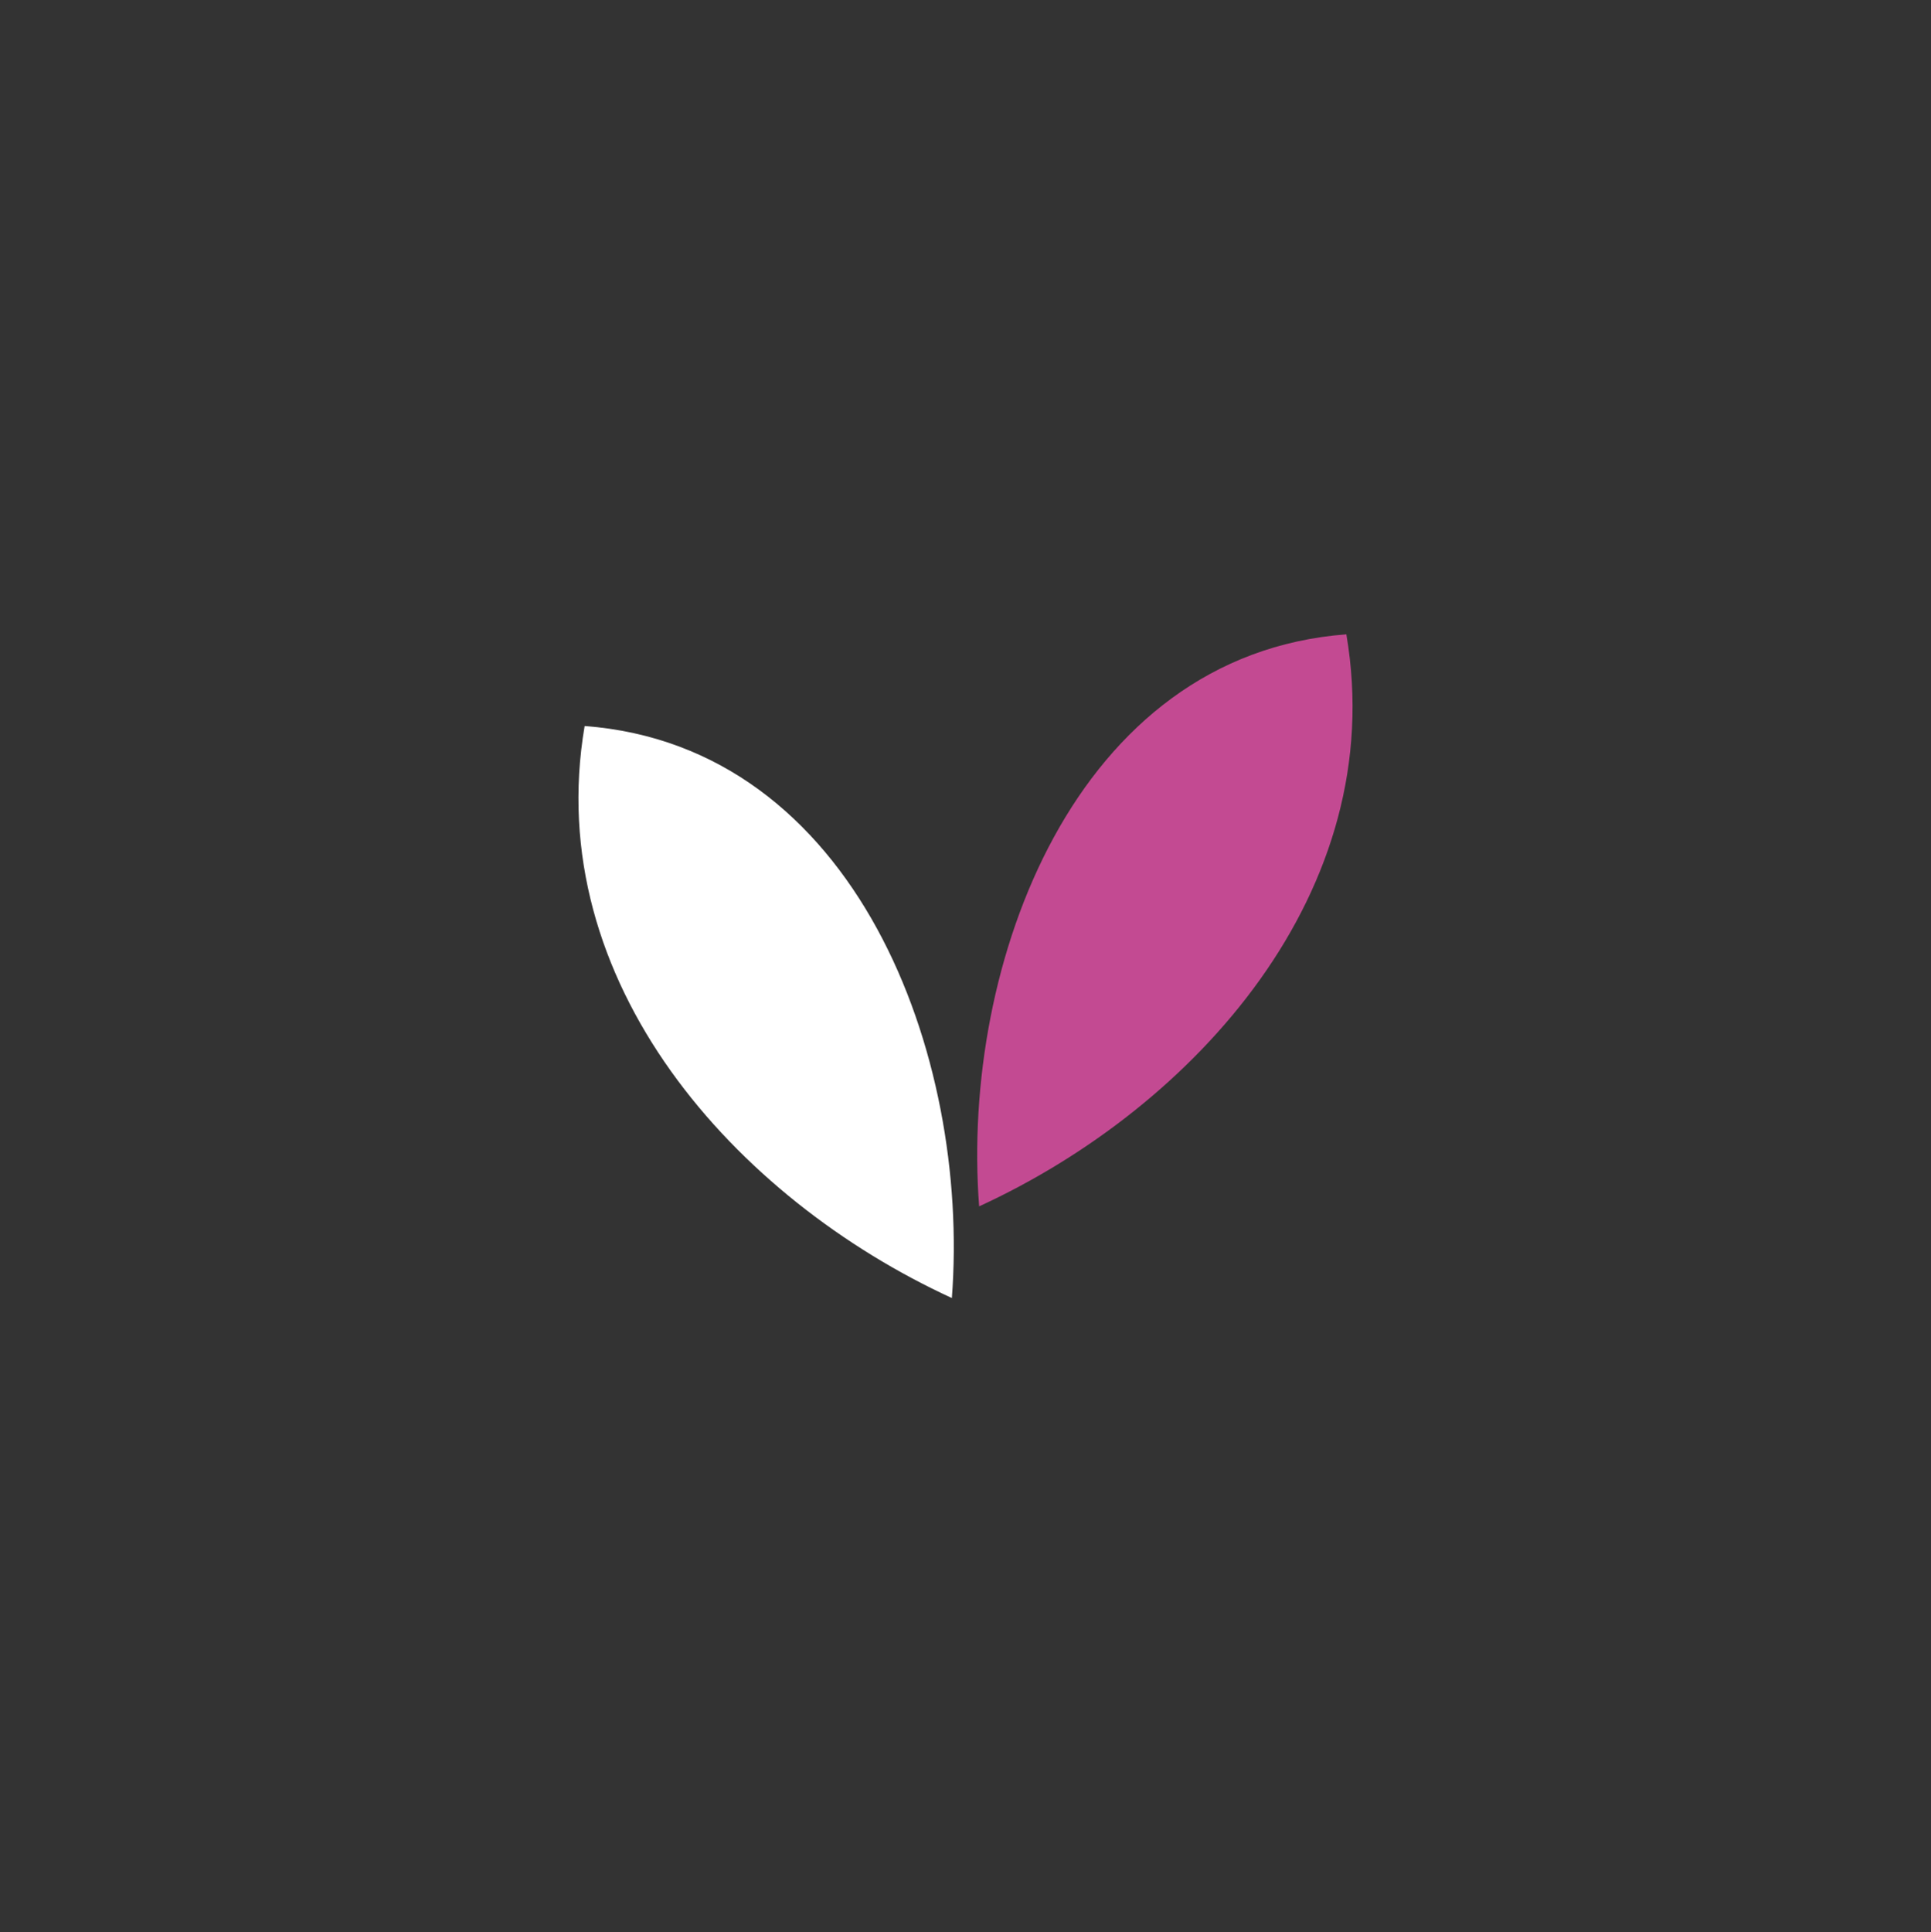
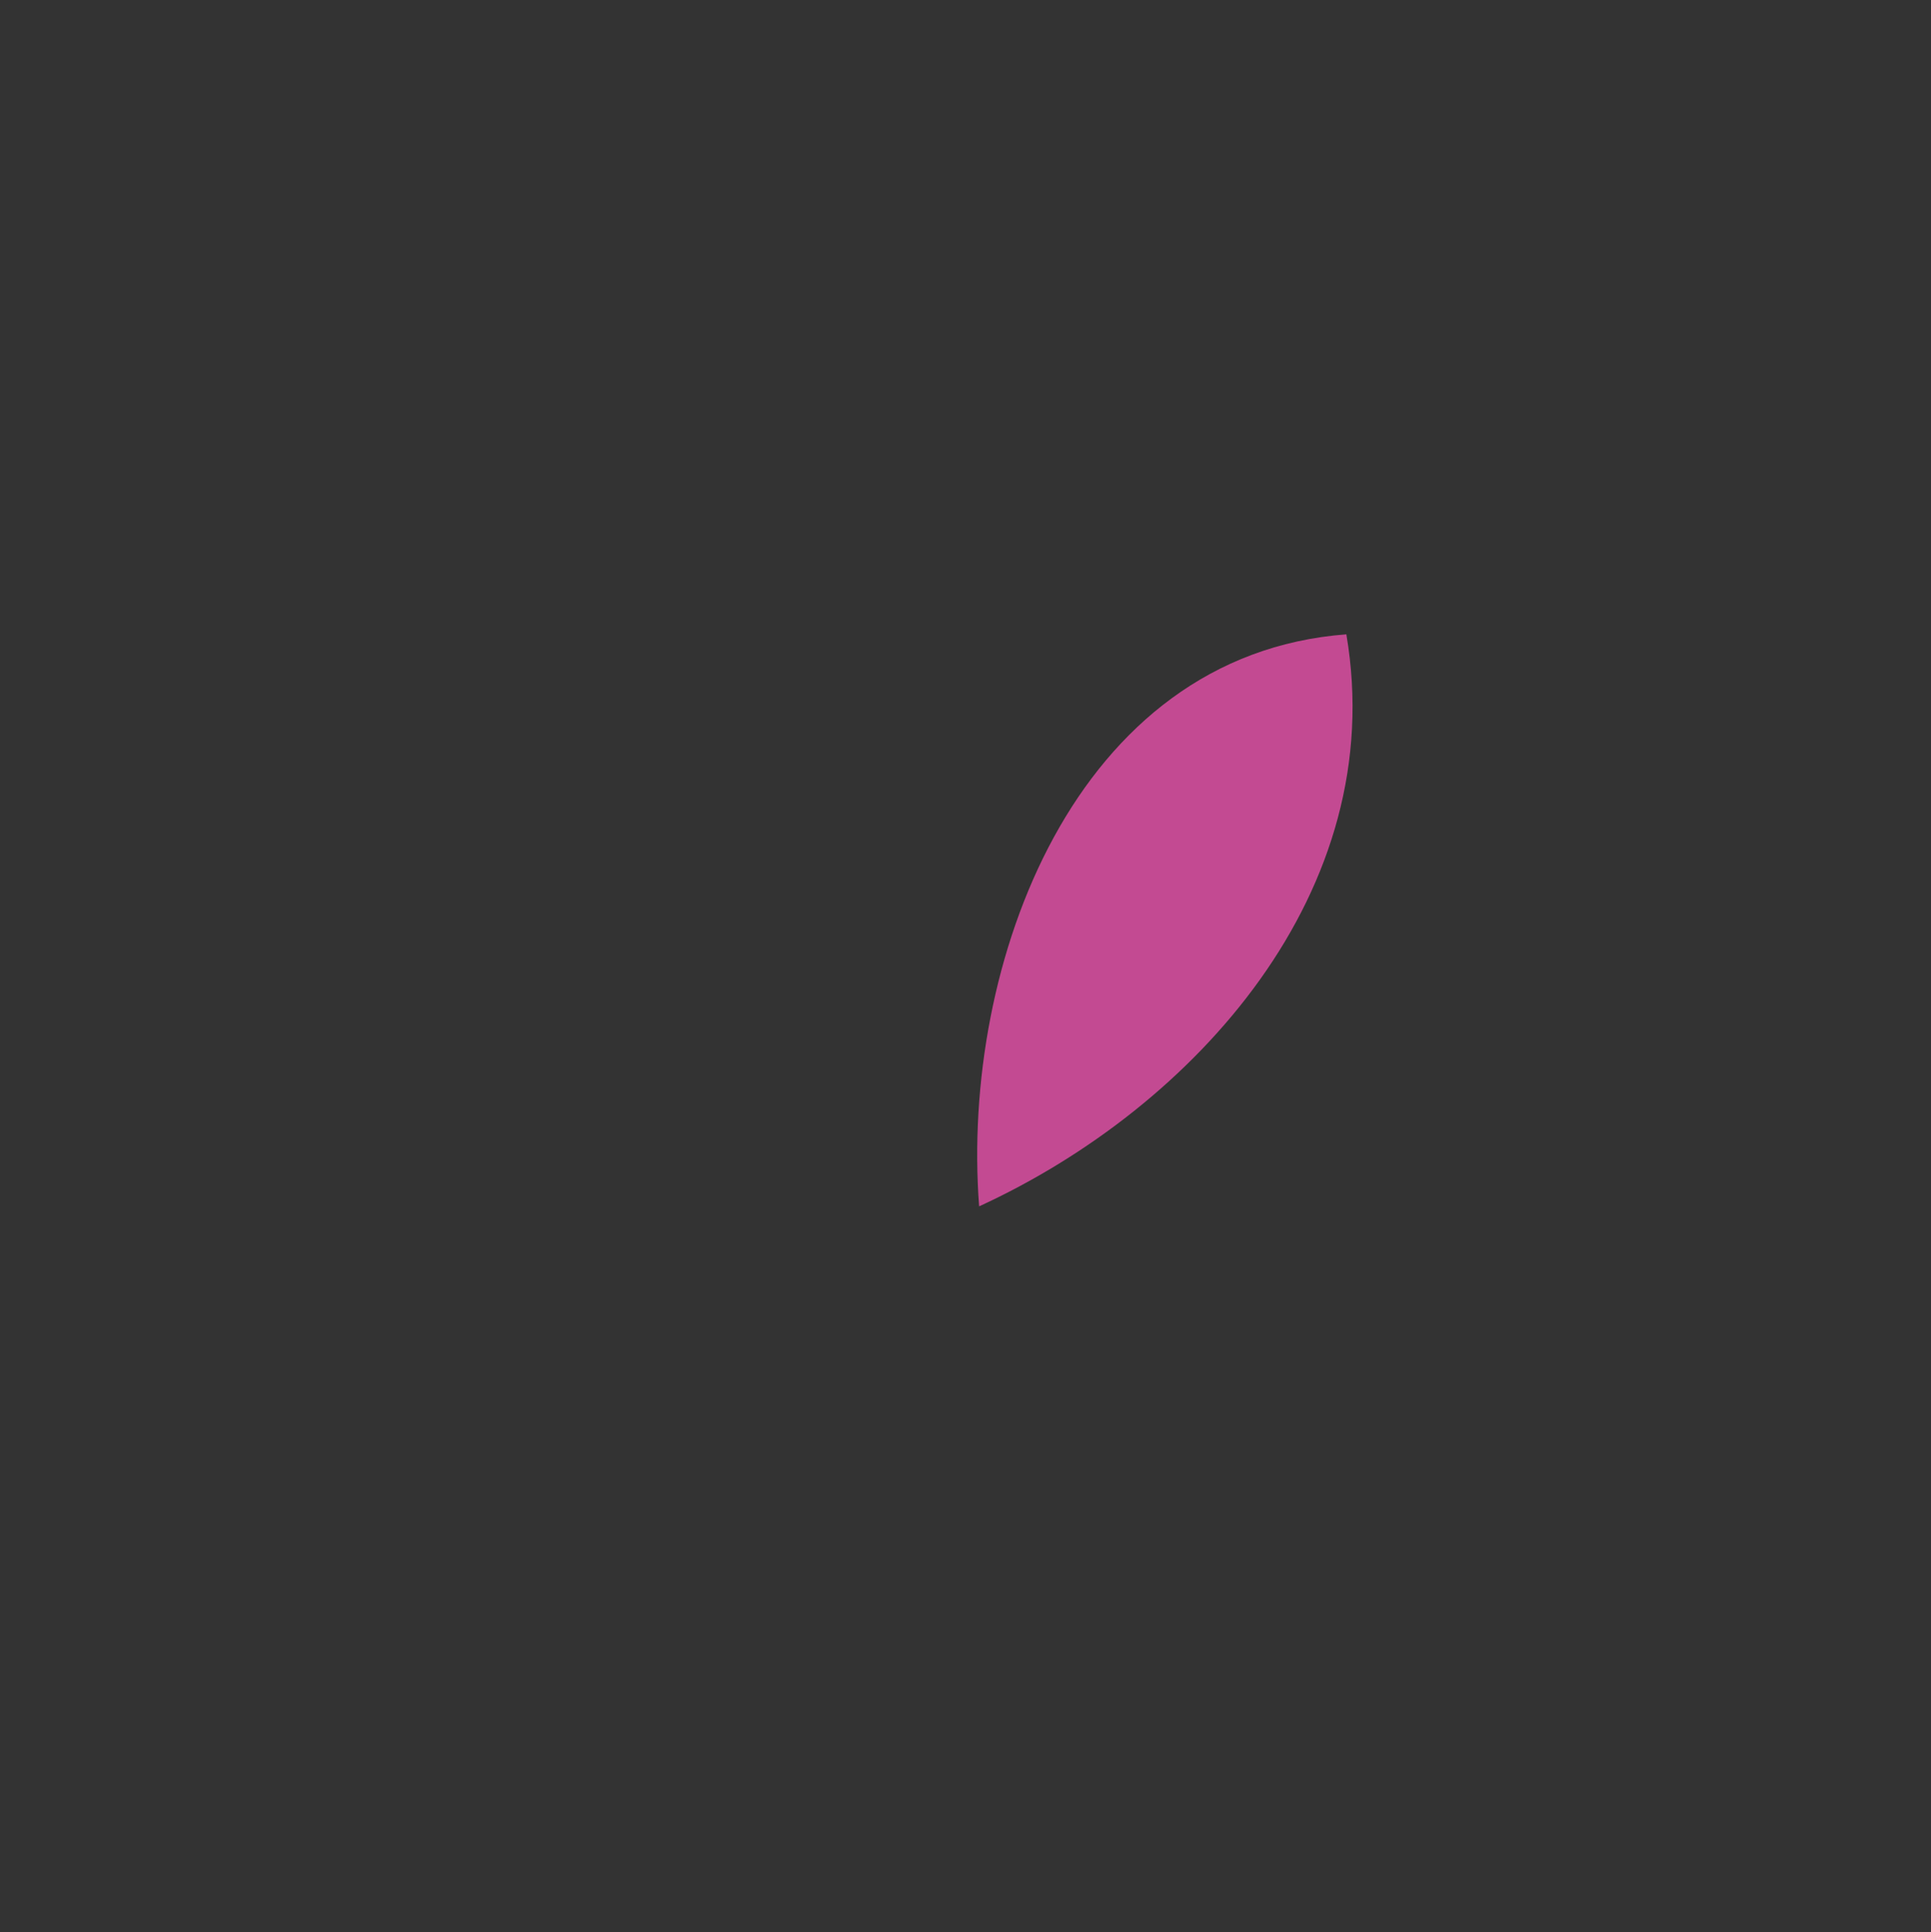
<svg xmlns="http://www.w3.org/2000/svg" id="Calque_1" data-name="Calque 1" viewBox="0 0 101.96 102.02">
  <rect x="0" y="0" width="101.96" height="102.02" fill="#333333" stroke="none" />
  <defs>
    <style>
      .cls-1 {
        fill: #fff;
      }

      .cls-2 {
        fill: #c34a92;
      }
    </style>
  </defs>
  <path class="cls-2" d="M71.09,33.49c2.31,13.54-7.98,24.96-19.39,30.2-.98-12.81,5.05-29.12,19.39-30.2Z" />
-   <path class="cls-1" d="M30.87,38.33c-2.31,13.54,7.98,24.96,19.39,30.2.98-12.81-5.05-29.12-19.39-30.2Z" />
</svg>